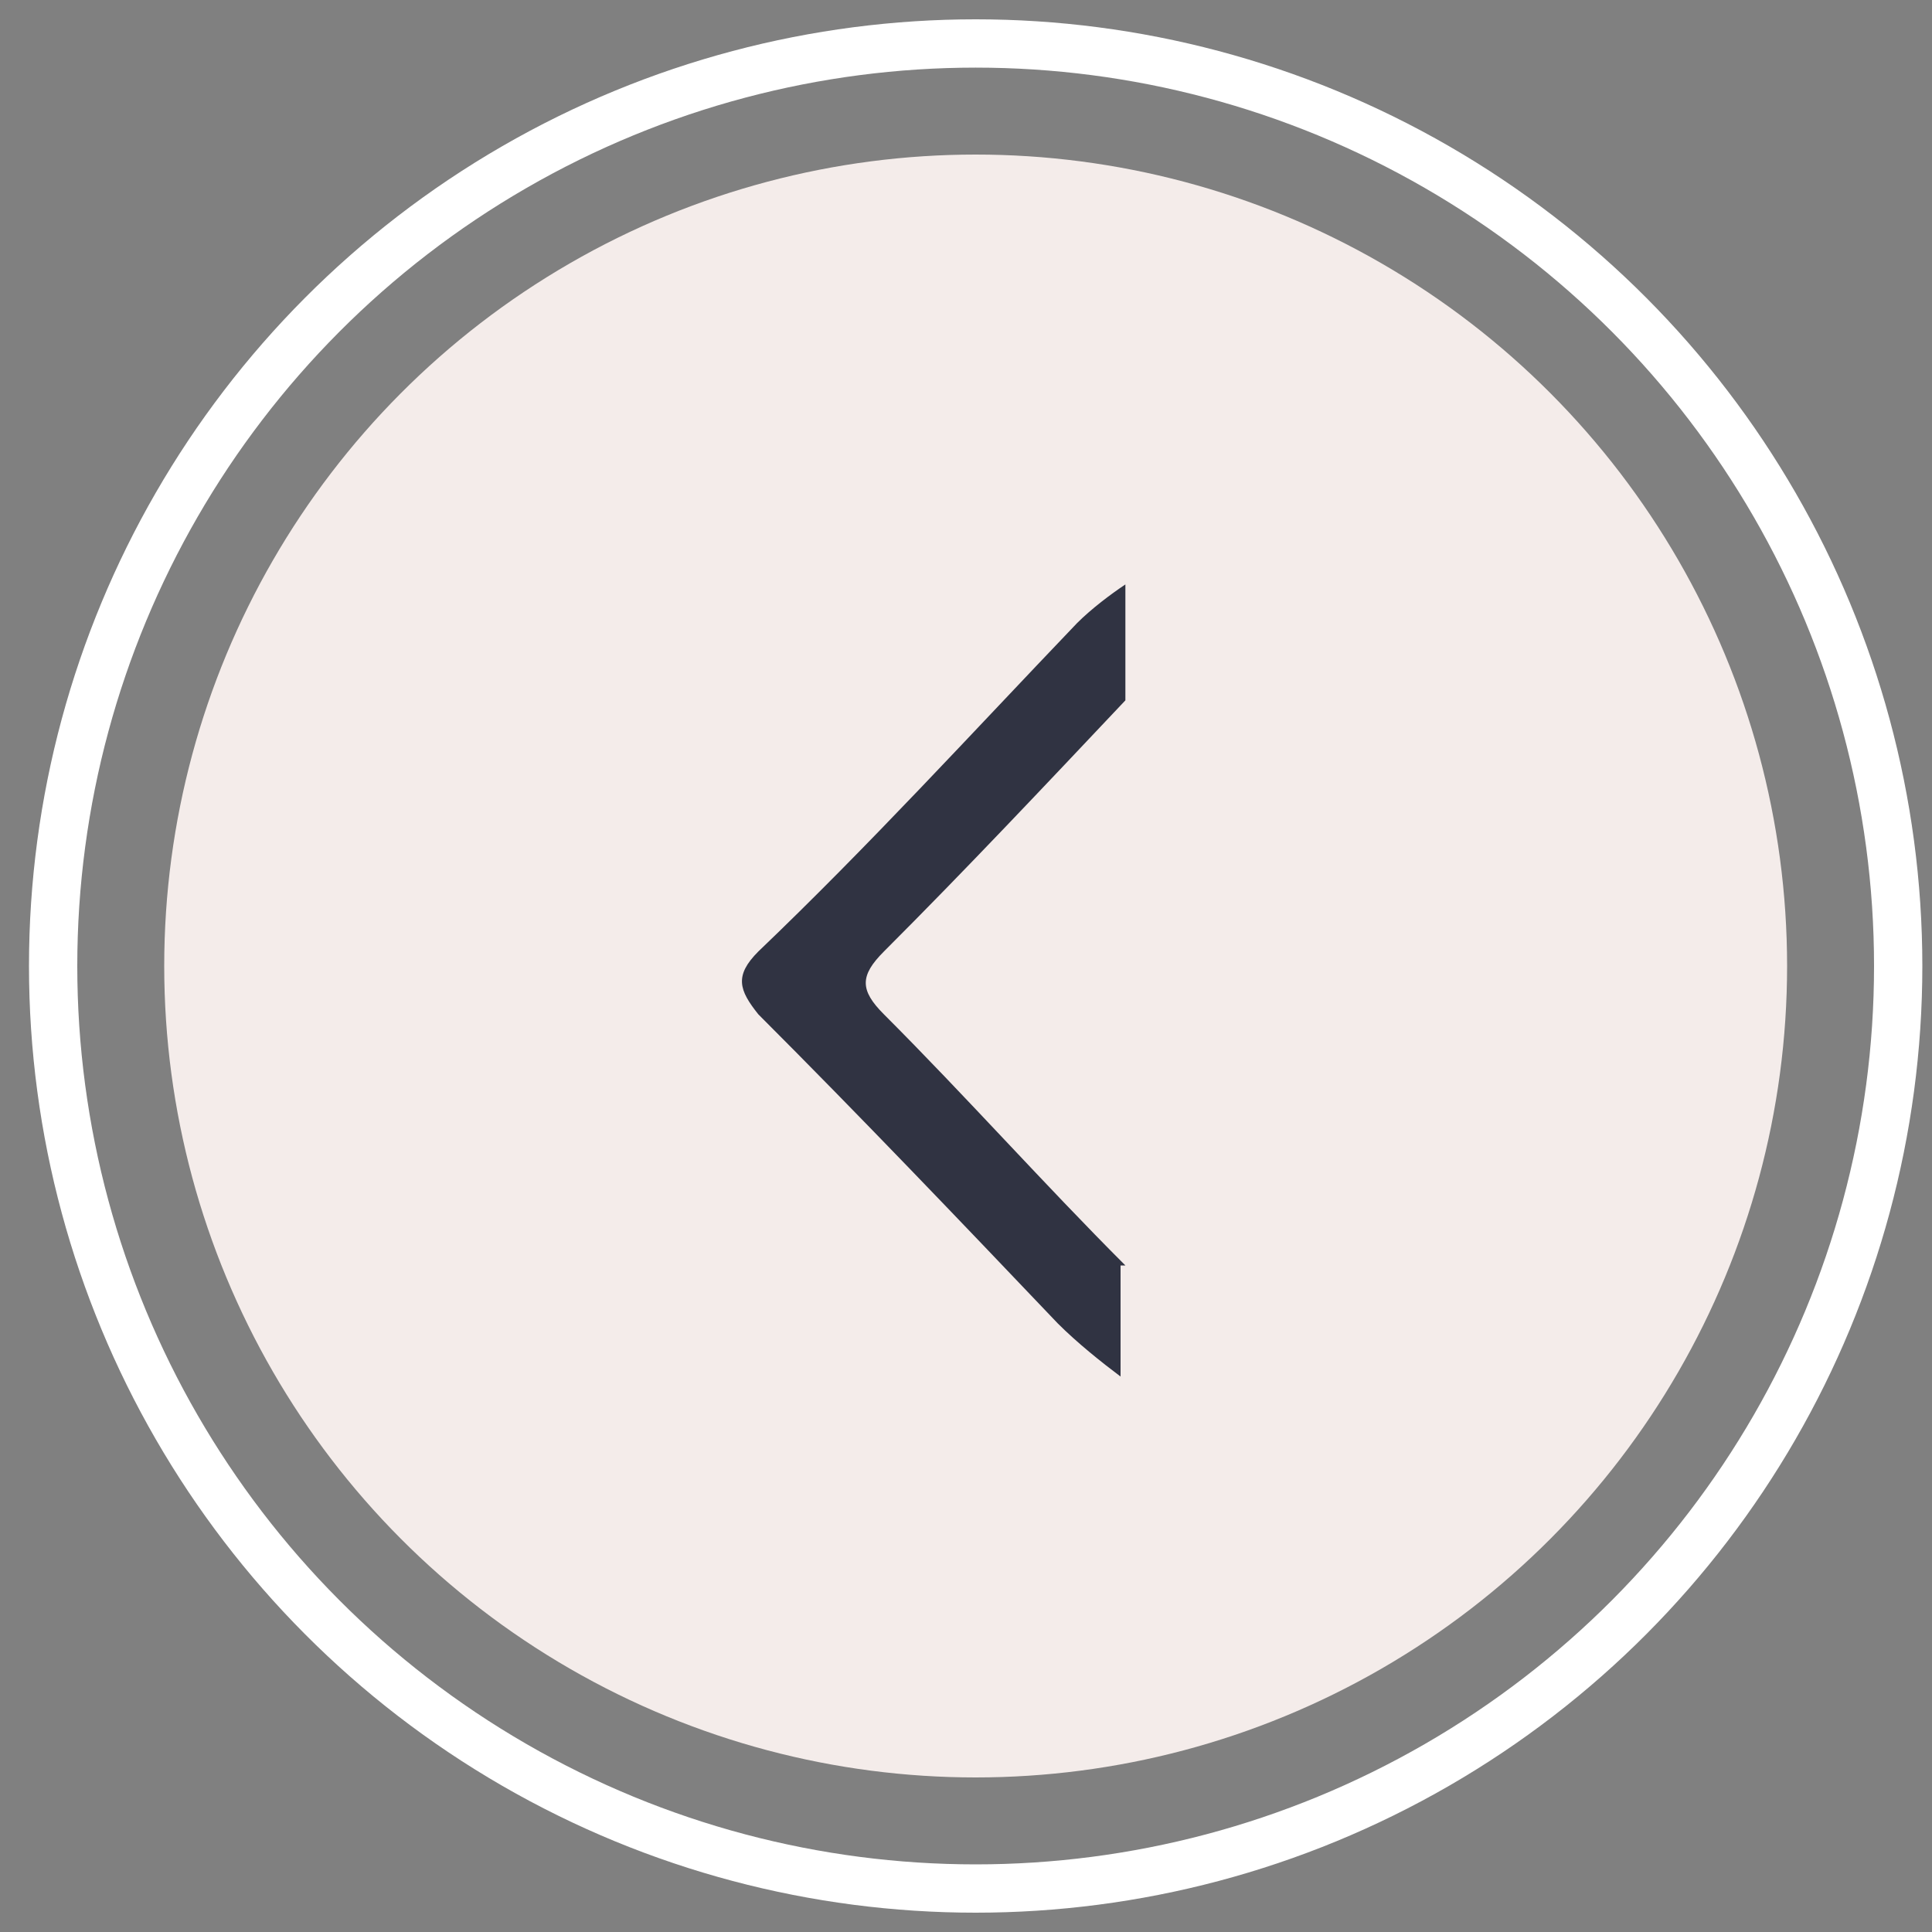
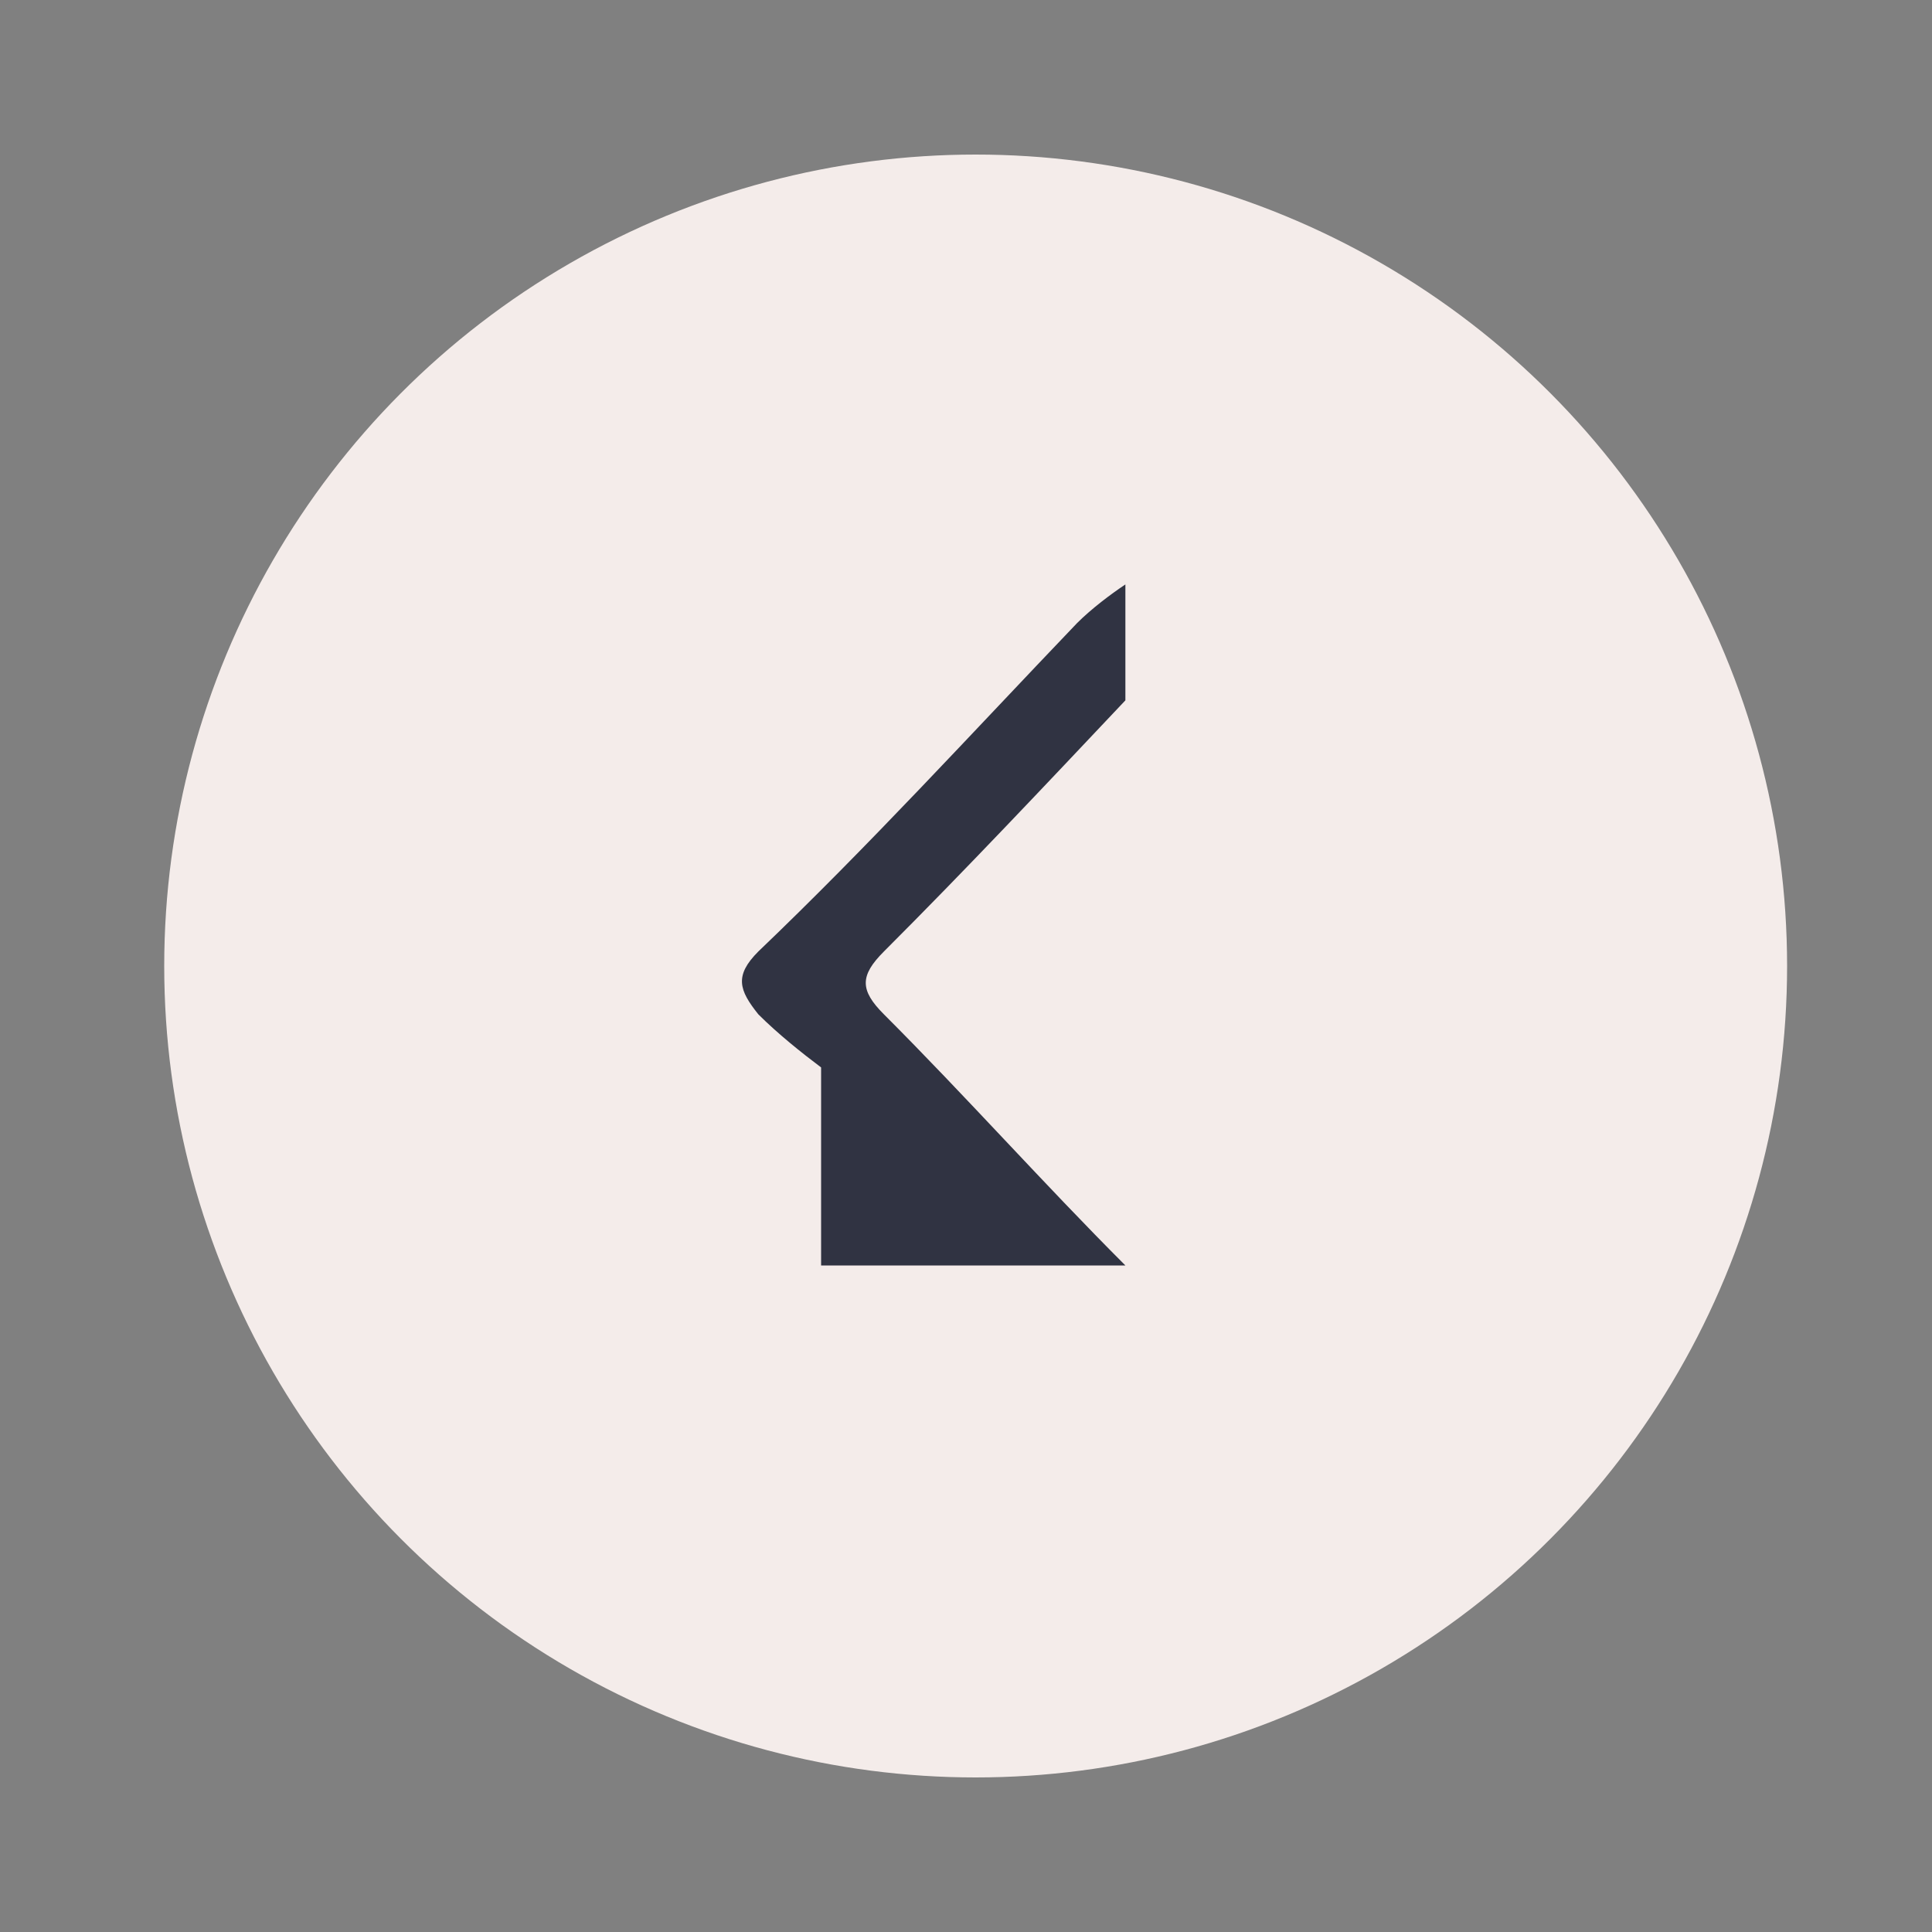
<svg xmlns="http://www.w3.org/2000/svg" version="1.1" id="Camada_1" x="0px" y="0px" viewBox="0 0 40 40" style="enable-background:new 0 0 40 40;" xml:space="preserve">
  <rect x="0" y="0" width="40" height="40" fill="#808080" stroke="none" />
  <style type="text/css">
	.st0{fill:#F4ECEA;}
	.st1{fill:none;stroke:#FFFFFF;stroke-miterlimit:10;}
	.st2{fill:#303342;}
</style>
  <g>
    <g>
      <circle class="st0" cx="20.2" cy="20" r="16.8" />
-       <circle class="st1" cx="20.2" cy="20" r="19.1" />
    </g>
-     <path class="st2" d="M23.3,26.2c-1.7-1.7-3.3-3.5-5-5.2c-0.5-0.5-0.5-0.8,0-1.3c1.7-1.7,3.3-3.4,5-5.2v-2.4c-0.3,0.2-0.7,0.5-1,0.8   c-2.2,2.3-4.3,4.6-6.6,6.8c-0.5,0.5-0.4,0.8,0,1.3c2.1,2.1,4.2,4.3,6.2,6.4c0.4,0.4,0.9,0.8,1.3,1.1V26.2z" />
+     <path class="st2" d="M23.3,26.2c-1.7-1.7-3.3-3.5-5-5.2c-0.5-0.5-0.5-0.8,0-1.3c1.7-1.7,3.3-3.4,5-5.2v-2.4c-0.3,0.2-0.7,0.5-1,0.8   c-2.2,2.3-4.3,4.6-6.6,6.8c-0.5,0.5-0.4,0.8,0,1.3c0.4,0.4,0.9,0.8,1.3,1.1V26.2z" />
  </g>
</svg>